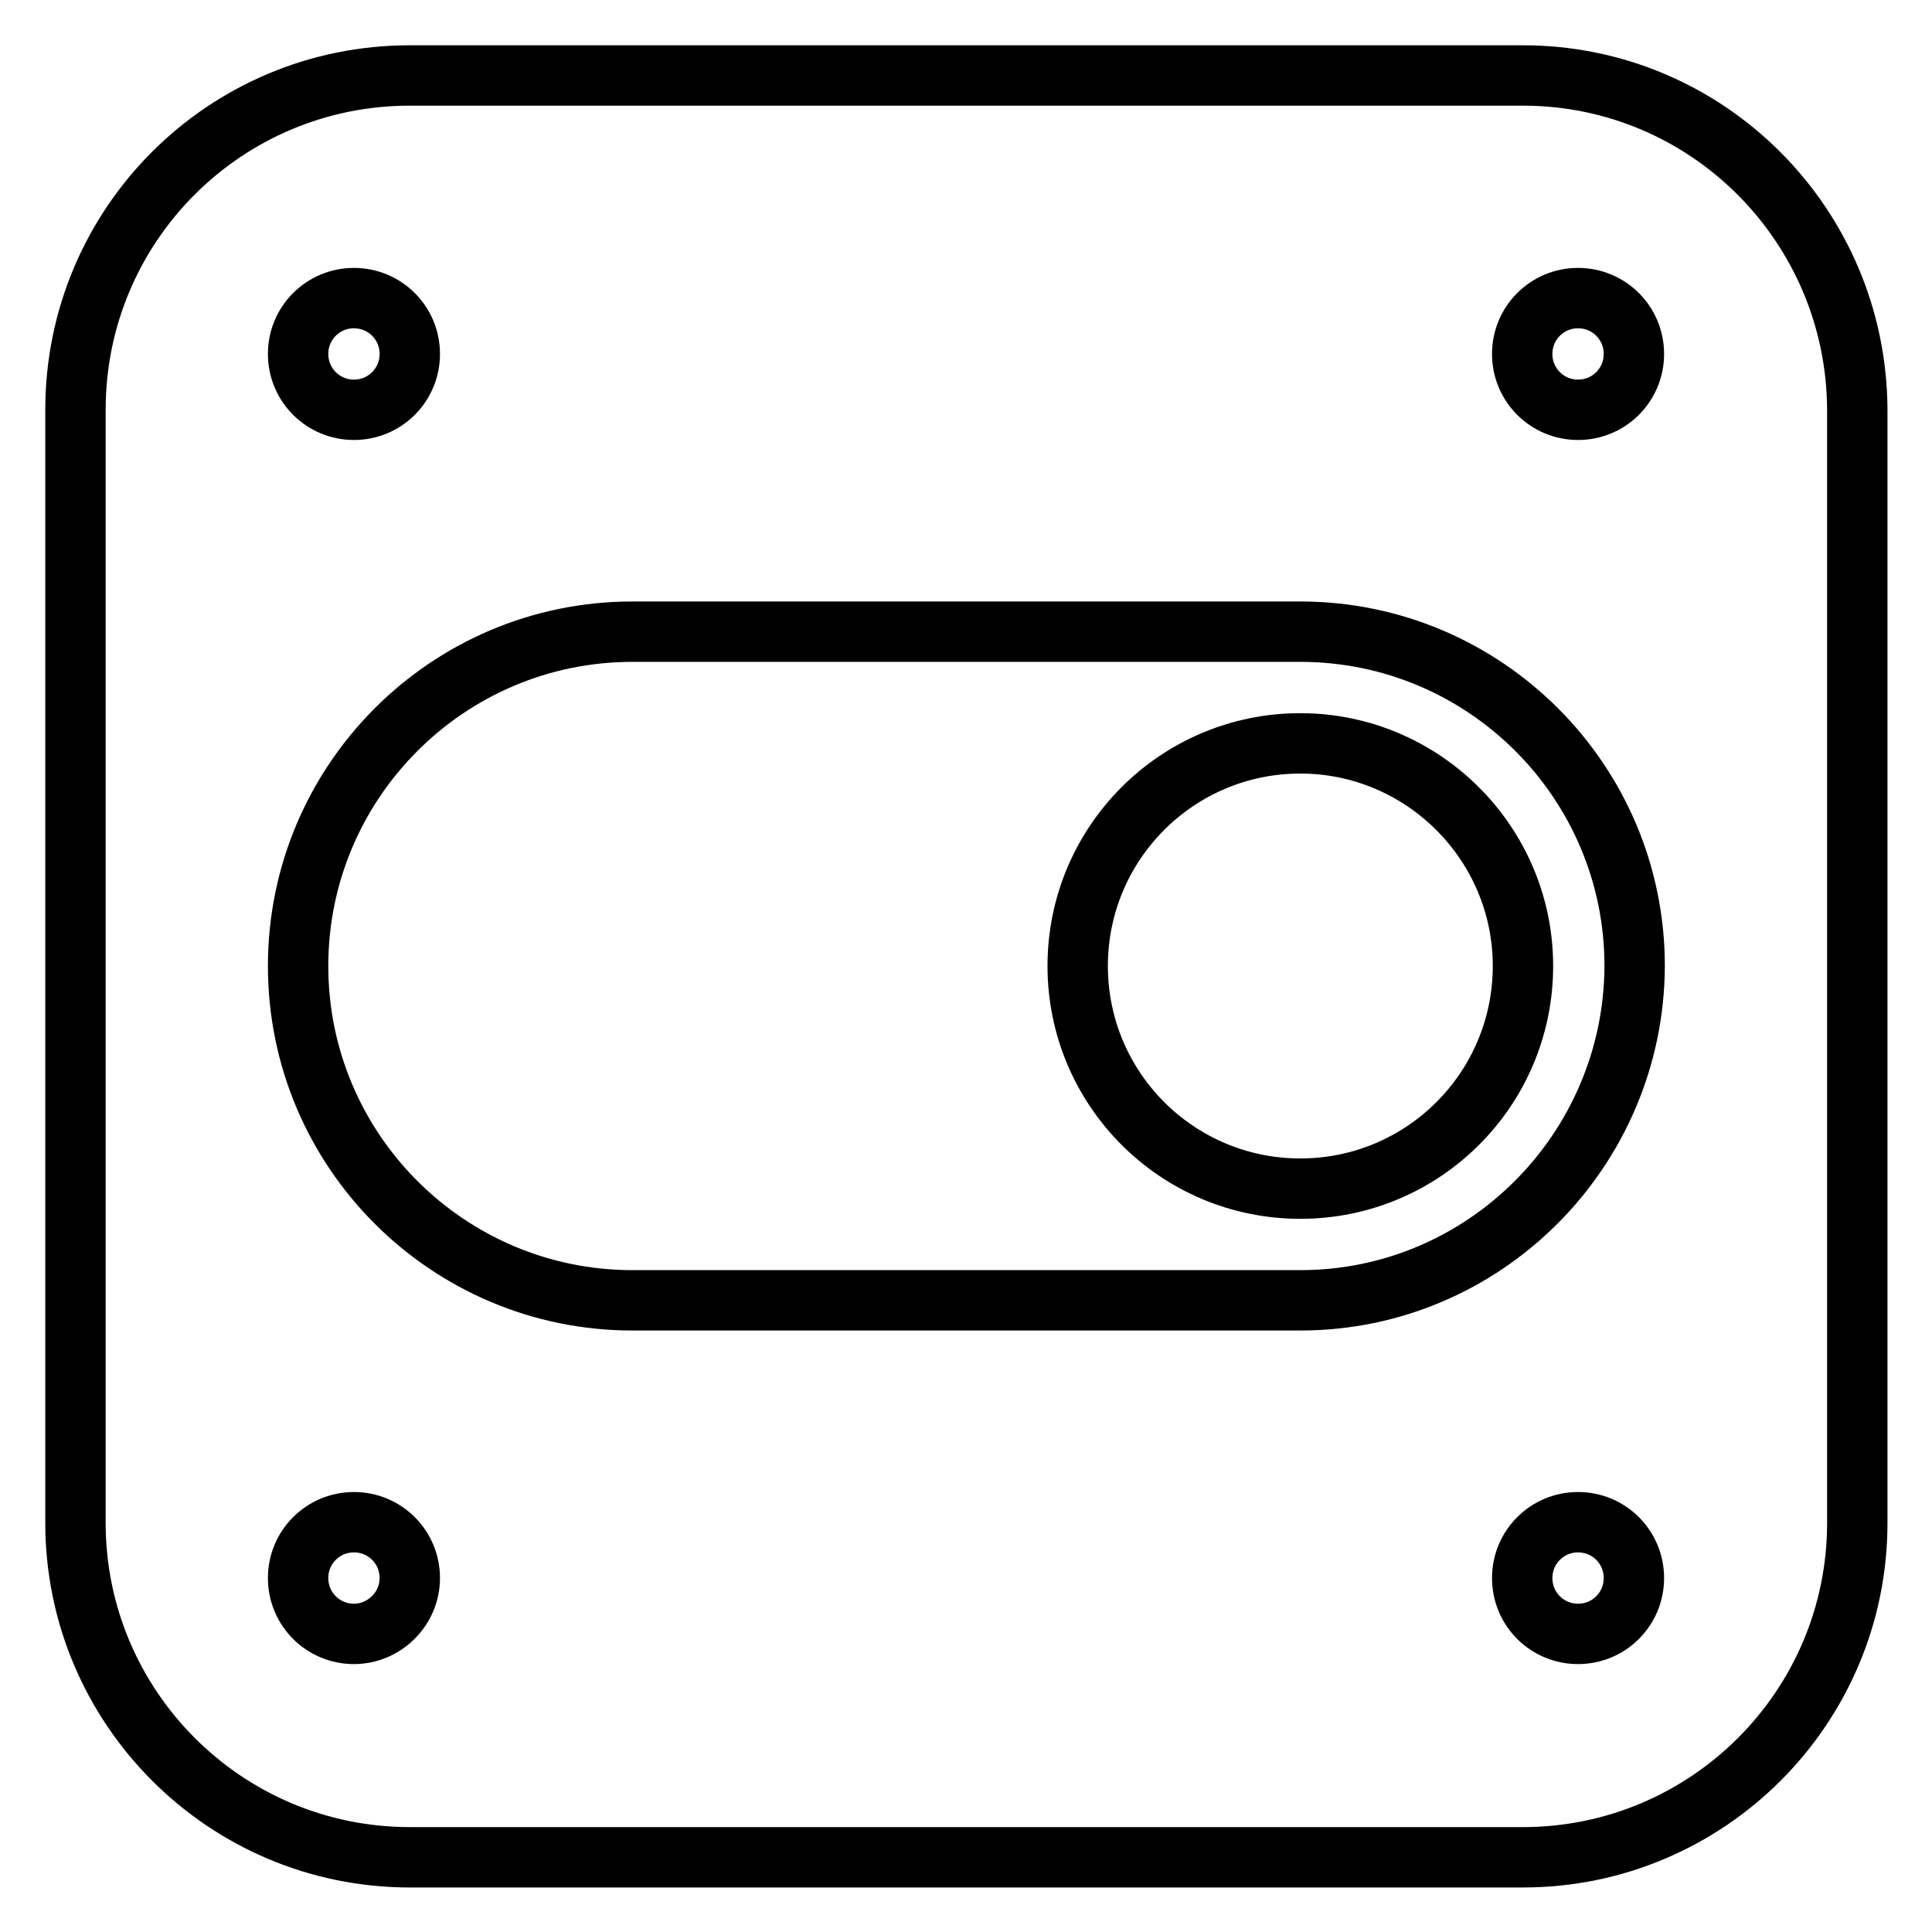
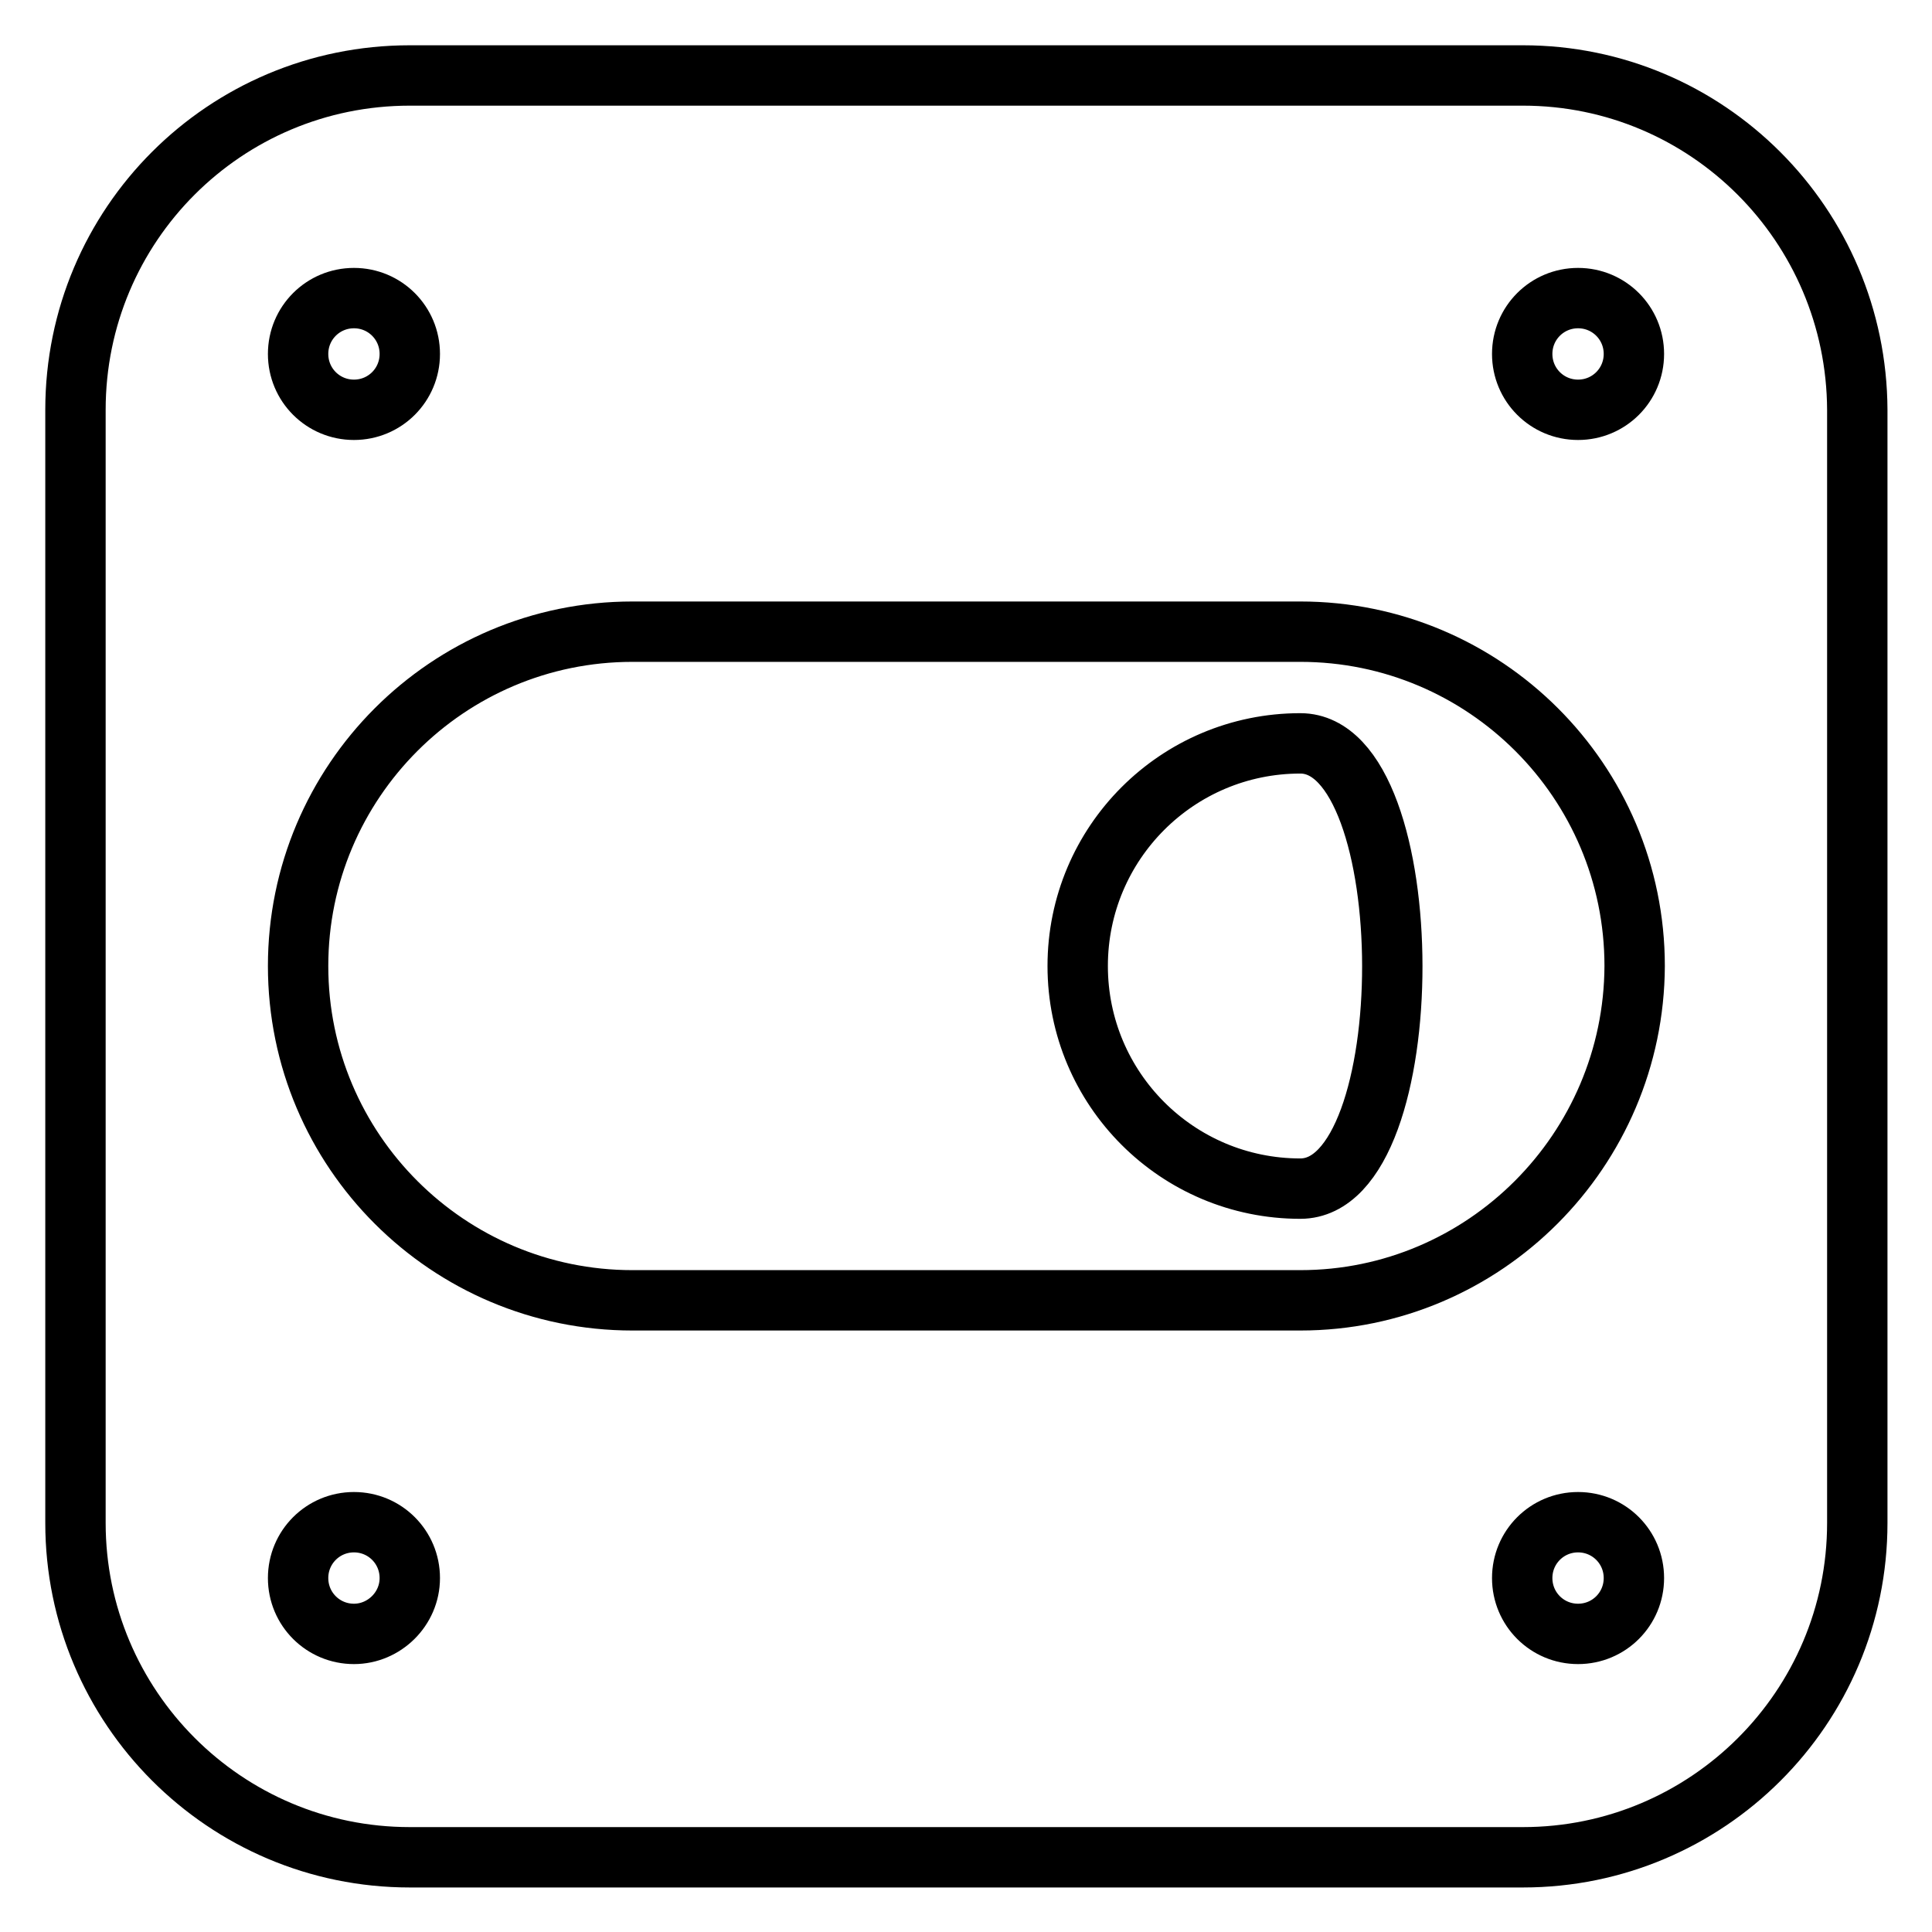
<svg xmlns="http://www.w3.org/2000/svg" version="1.1" x="0px" y="0px" viewBox="0 0 256 256" enable-background="new 0 0 256 256" xml:space="preserve">
  <g>
-     <path stroke-width="8" fill-opacity="0" stroke="#000000" d="M201.8,10H54.3C29.8,10,10,29.8,10,54.3v147.5c0,24.4,19.8,44.3,44.3,44.3h147.5 c24.4,0,44.3-19.8,44.3-44.3V54.3C246,29.8,226.2,10,201.8,10z M46.9,39.5c4.1,0,7.4,3.3,7.4,7.4s-3.3,7.4-7.4,7.4 s-7.4-3.3-7.4-7.4S42.8,39.5,46.9,39.5z M46.9,216.5c-4.1,0-7.4-3.3-7.4-7.4c0-4.1,3.3-7.4,7.4-7.4c4.1,0,7.4,3.3,7.4,7.4 S50.9,216.5,46.9,216.5z M209.1,216.5c-4.1,0-7.4-3.3-7.4-7.4c0-4.1,3.3-7.4,7.4-7.4s7.4,3.3,7.4,7.4 C216.5,213.2,213.2,216.5,209.1,216.5z M172.3,172.3H83.8c-24.4,0-44.3-19.8-44.3-44.3c0-24.4,19.8-44.3,44.3-44.3h88.5 c24.4,0,44.3,19.8,44.3,44.3C216.5,152.4,196.7,172.3,172.3,172.3z M209.1,54.3c-4.1,0-7.4-3.3-7.4-7.4s3.3-7.4,7.4-7.4 s7.4,3.3,7.4,7.4S213.2,54.3,209.1,54.3z M172.3,98.5c-16.3,0-29.5,13.2-29.5,29.5s13.2,29.5,29.5,29.5s29.5-13.2,29.5-29.5 S188.5,98.5,172.3,98.5z" />
+     <path stroke-width="8" fill-opacity="0" stroke="#000000" d="M201.8,10H54.3C29.8,10,10,29.8,10,54.3v147.5c0,24.4,19.8,44.3,44.3,44.3h147.5 c24.4,0,44.3-19.8,44.3-44.3V54.3C246,29.8,226.2,10,201.8,10z M46.9,39.5c4.1,0,7.4,3.3,7.4,7.4s-3.3,7.4-7.4,7.4 s-7.4-3.3-7.4-7.4S42.8,39.5,46.9,39.5z M46.9,216.5c-4.1,0-7.4-3.3-7.4-7.4c0-4.1,3.3-7.4,7.4-7.4c4.1,0,7.4,3.3,7.4,7.4 S50.9,216.5,46.9,216.5z M209.1,216.5c-4.1,0-7.4-3.3-7.4-7.4c0-4.1,3.3-7.4,7.4-7.4s7.4,3.3,7.4,7.4 C216.5,213.2,213.2,216.5,209.1,216.5z M172.3,172.3H83.8c-24.4,0-44.3-19.8-44.3-44.3c0-24.4,19.8-44.3,44.3-44.3h88.5 c24.4,0,44.3,19.8,44.3,44.3C216.5,152.4,196.7,172.3,172.3,172.3z M209.1,54.3c-4.1,0-7.4-3.3-7.4-7.4s3.3-7.4,7.4-7.4 s7.4,3.3,7.4,7.4S213.2,54.3,209.1,54.3z M172.3,98.5c-16.3,0-29.5,13.2-29.5,29.5s13.2,29.5,29.5,29.5S188.5,98.5,172.3,98.5z" />
  </g>
</svg>